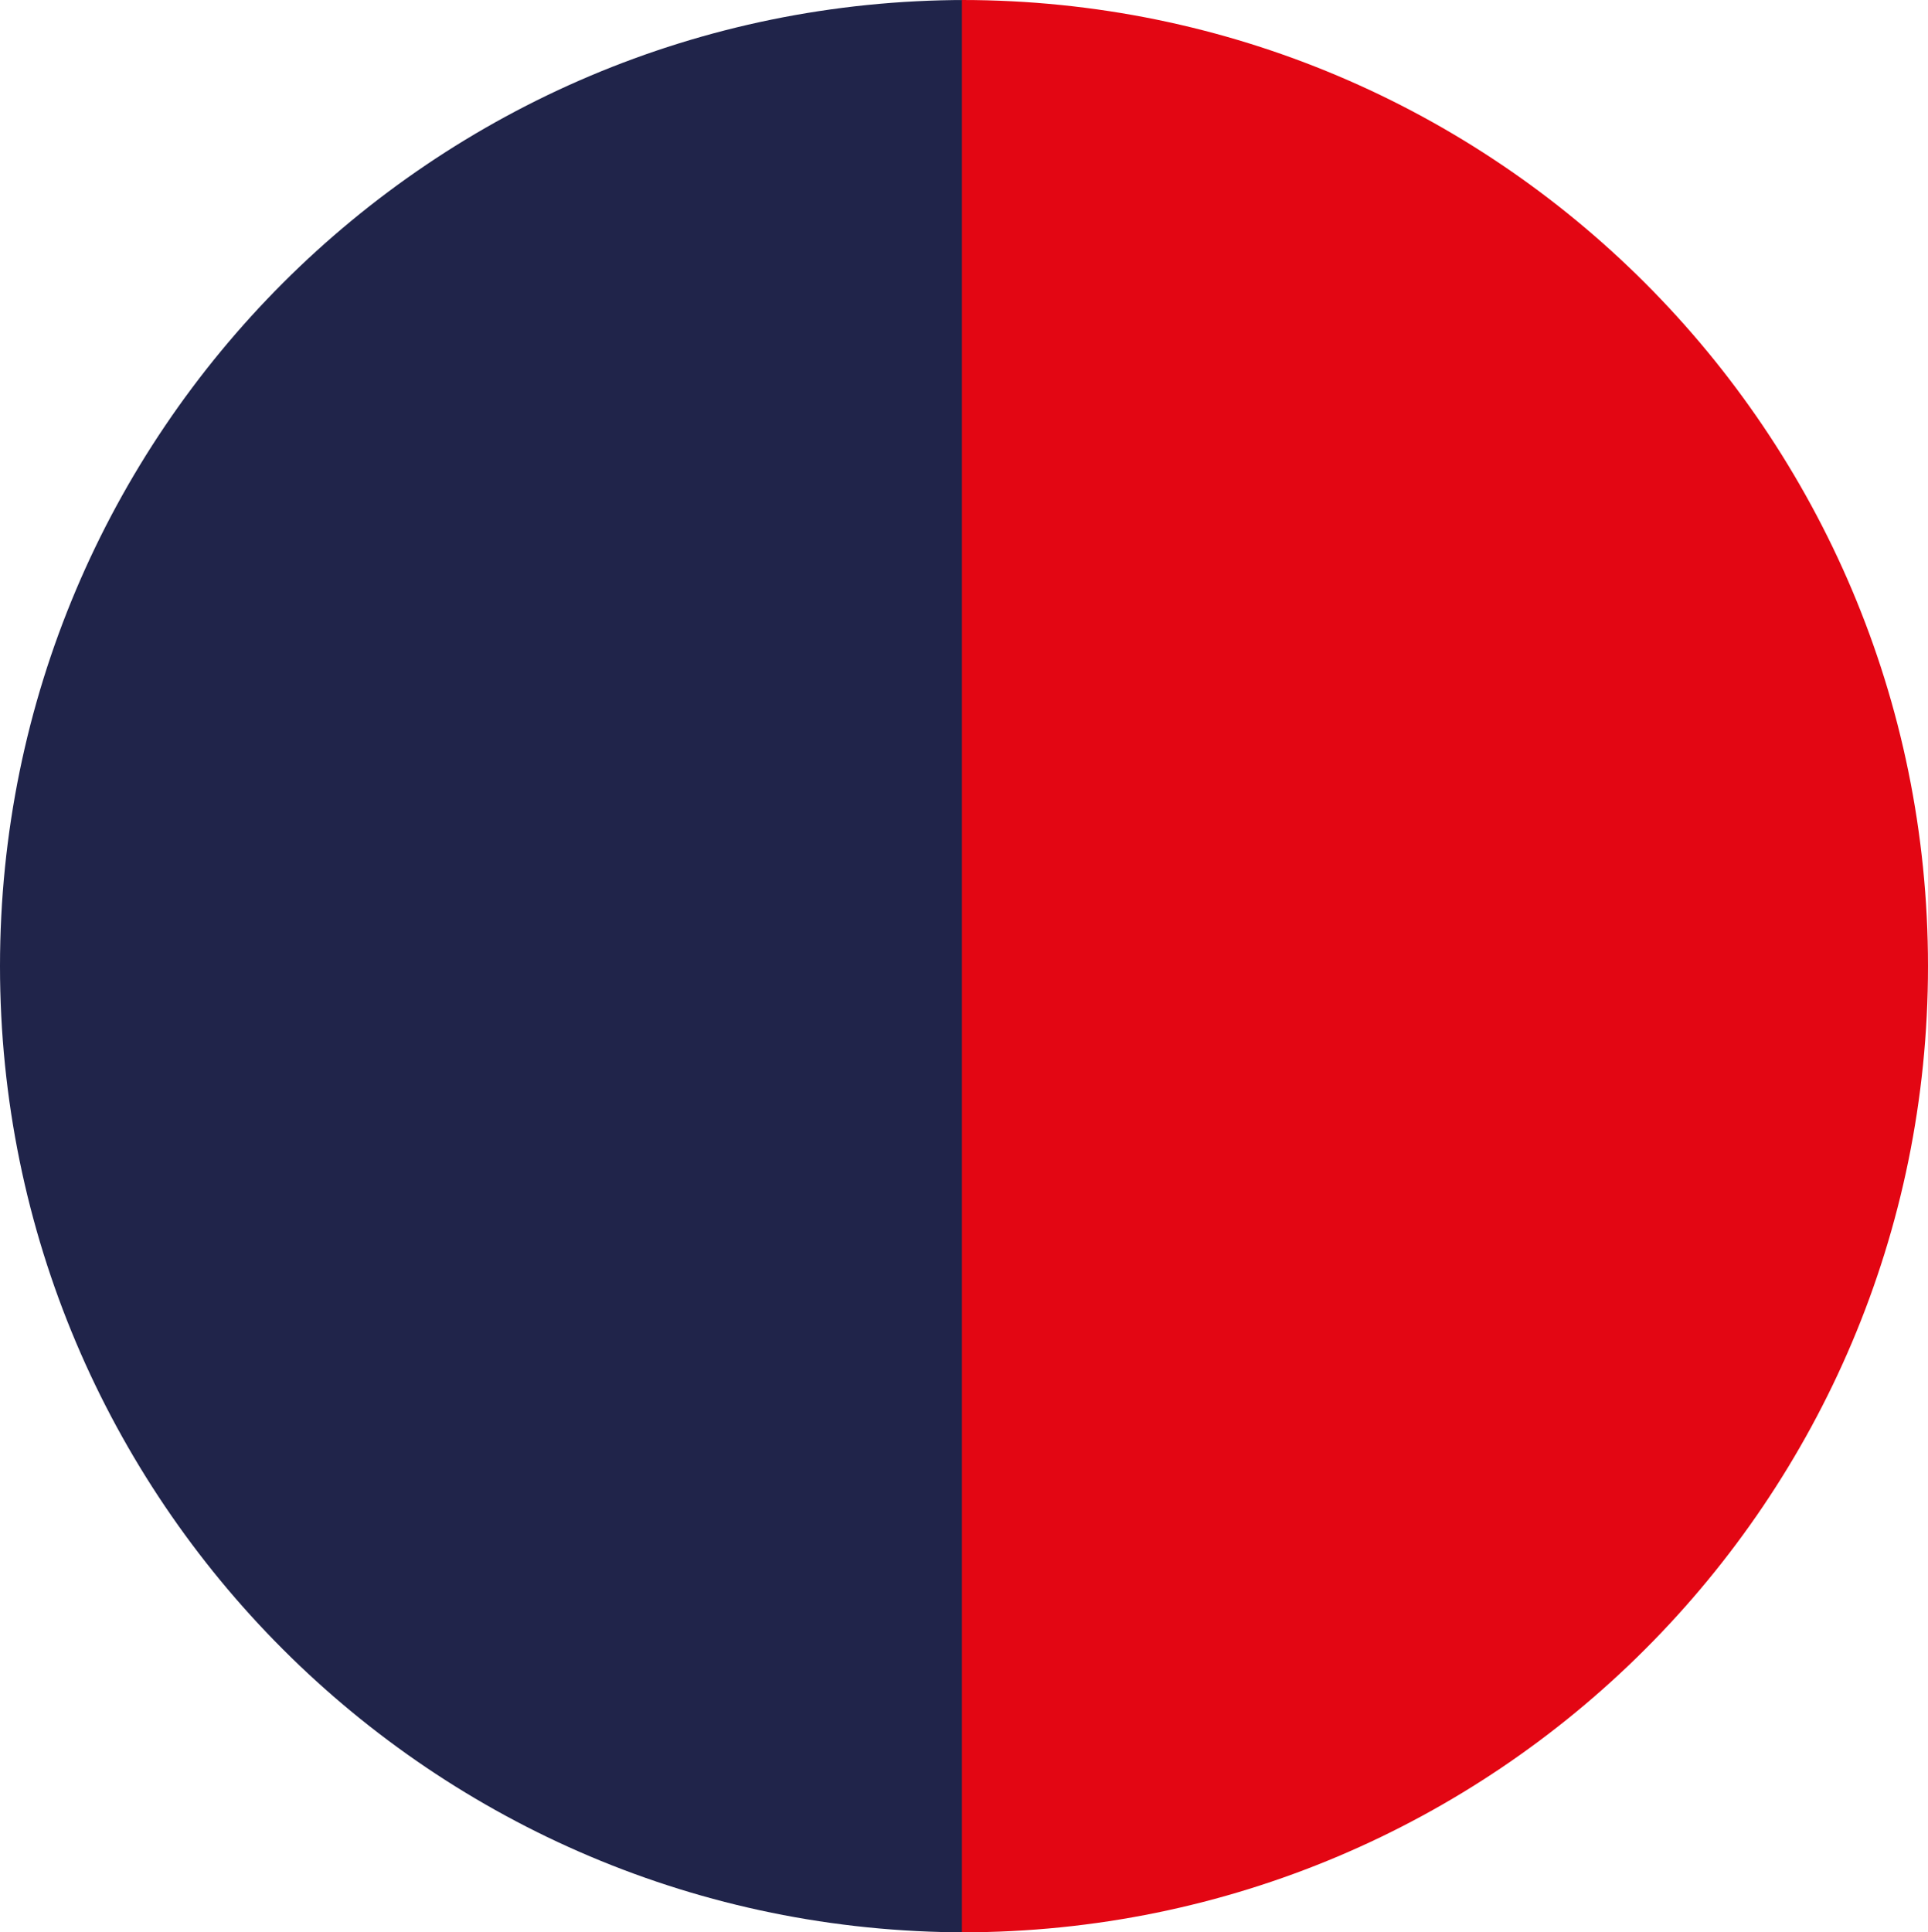
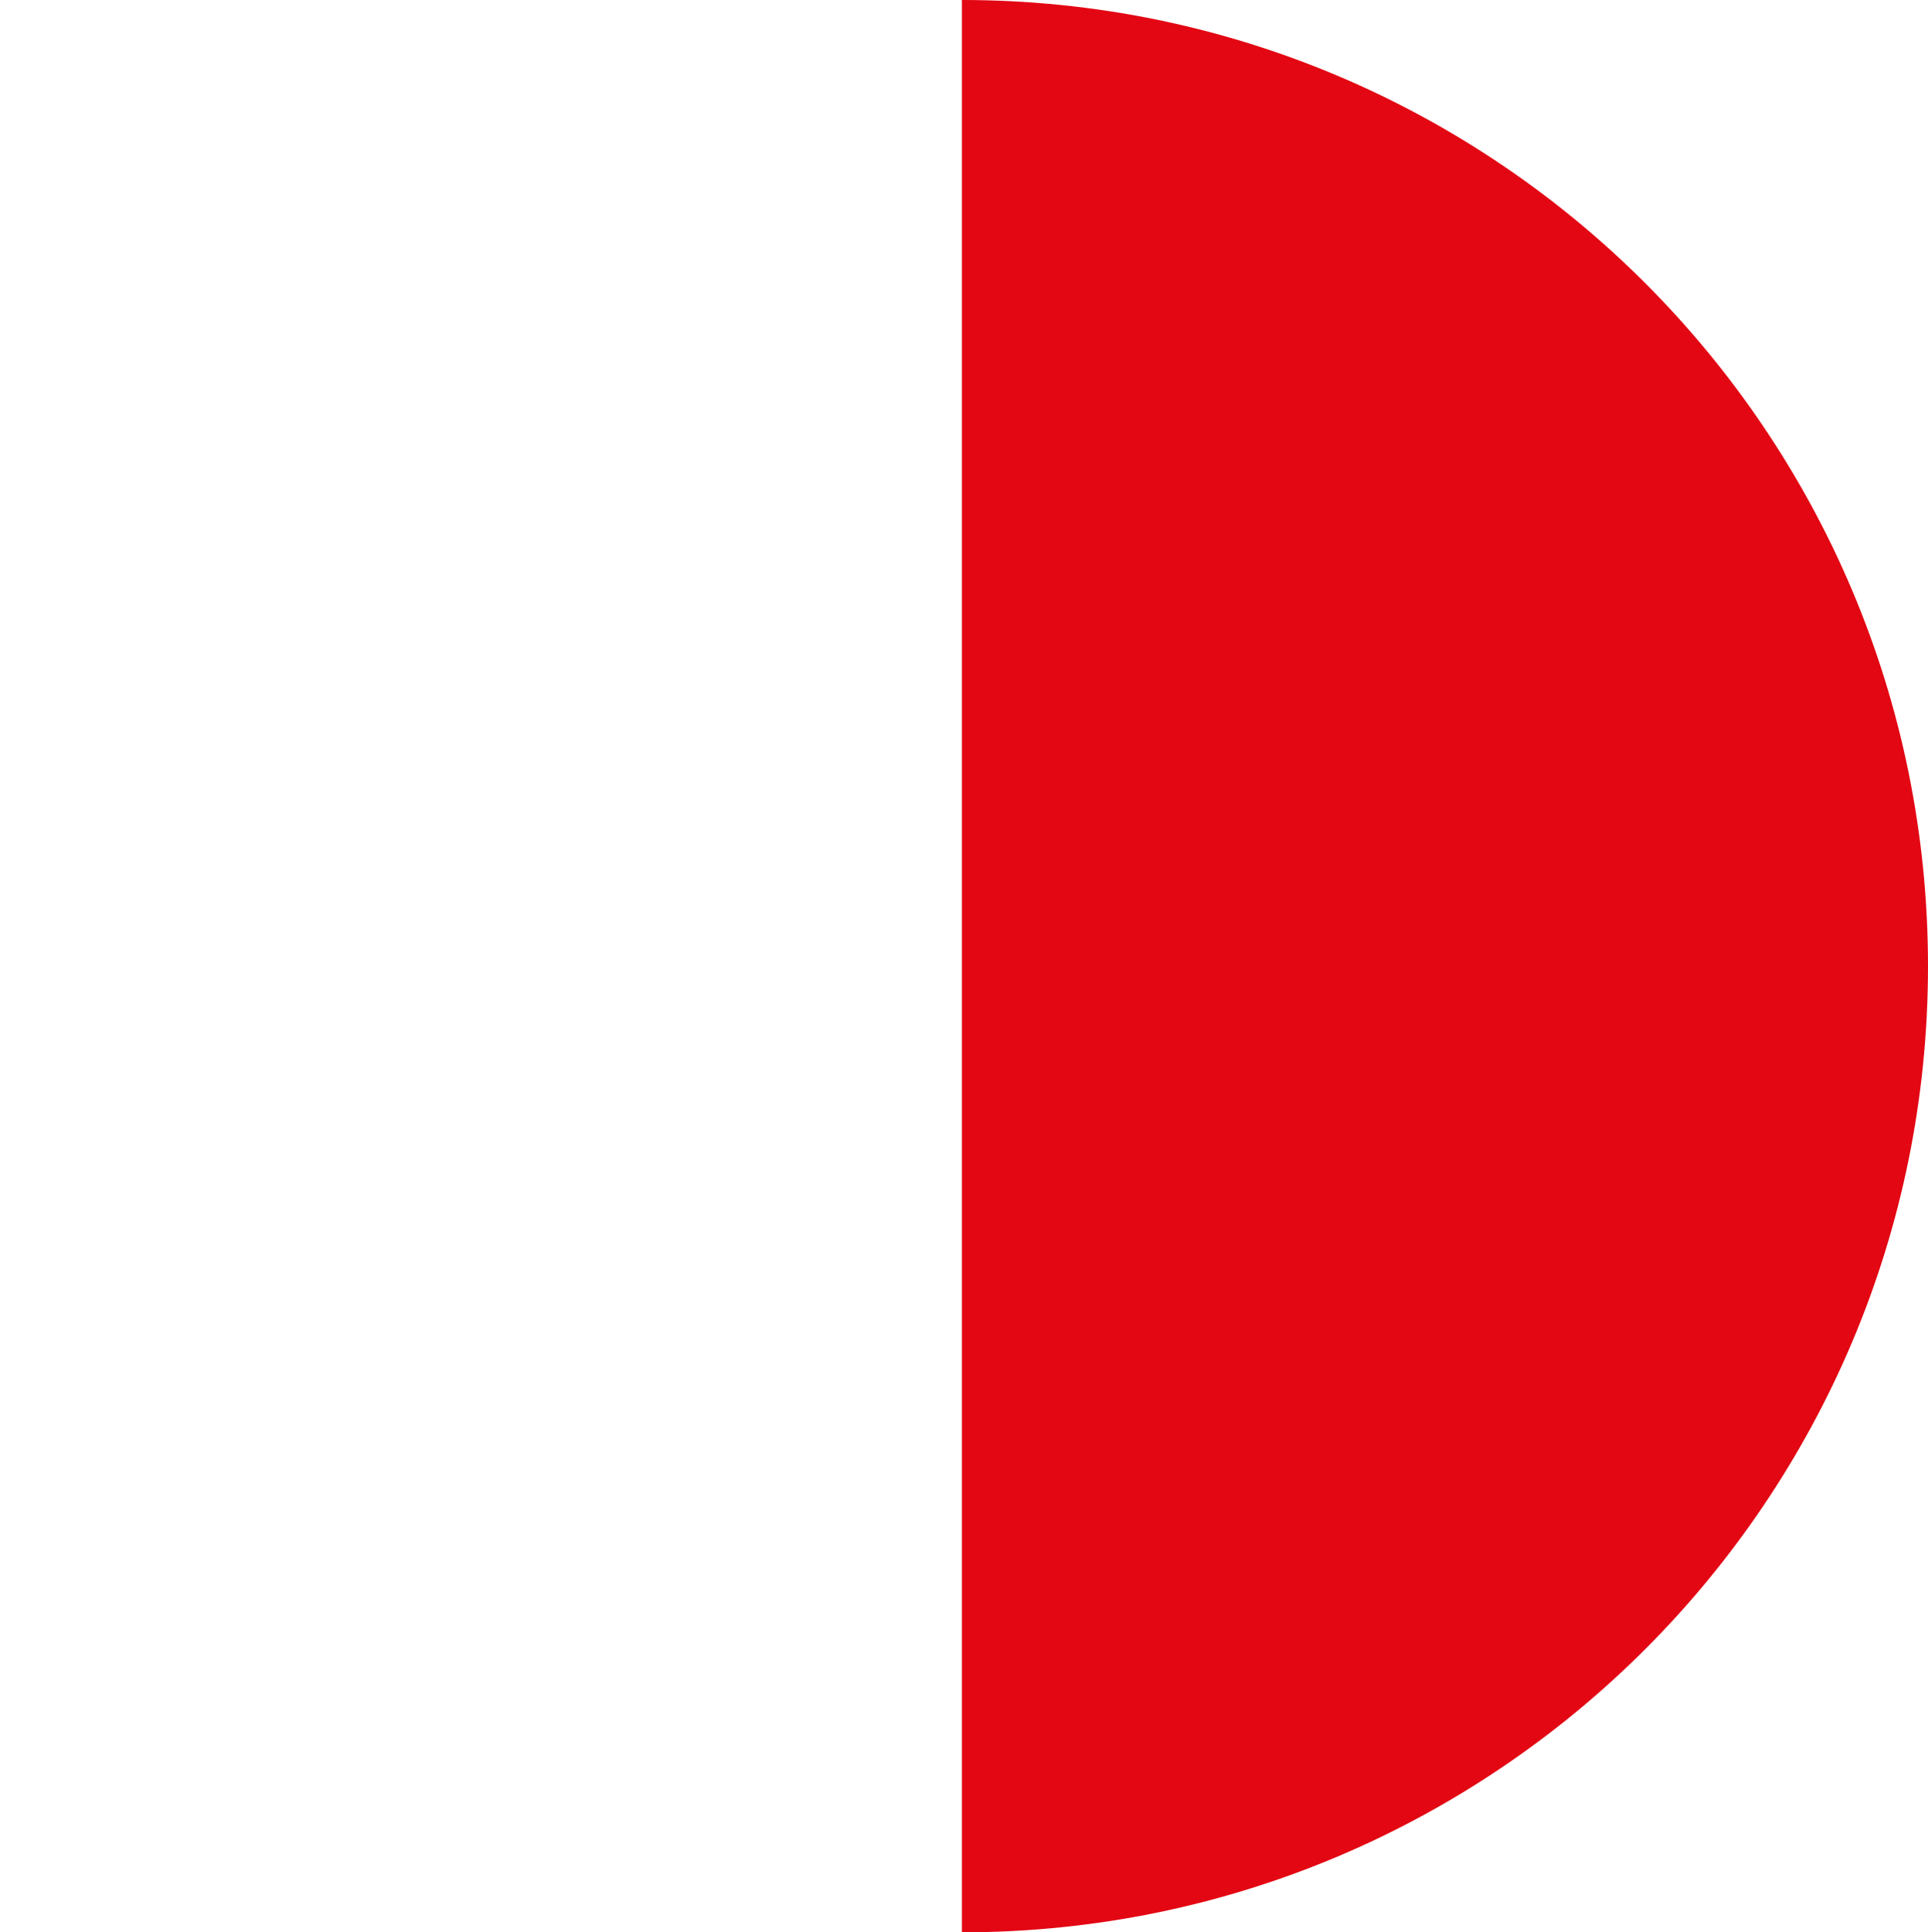
<svg xmlns="http://www.w3.org/2000/svg" viewBox="0 0 461 462">
  <g id="Layer_2" data-name="Layer 2">
    <g id="Layer_1-2" data-name="Layer 1">
-       <path d="M0,231C0,358.58,103.42,462,231,462V0C103.42,0,0,103.42,0,231Z" style="fill:#20244A" />
      <path d="M461,231C461,103.42,357.58,0,230,0V462C357.58,462,461,358.58,461,231Z" style="fill:#E30613" />
    </g>
  </g>
</svg>